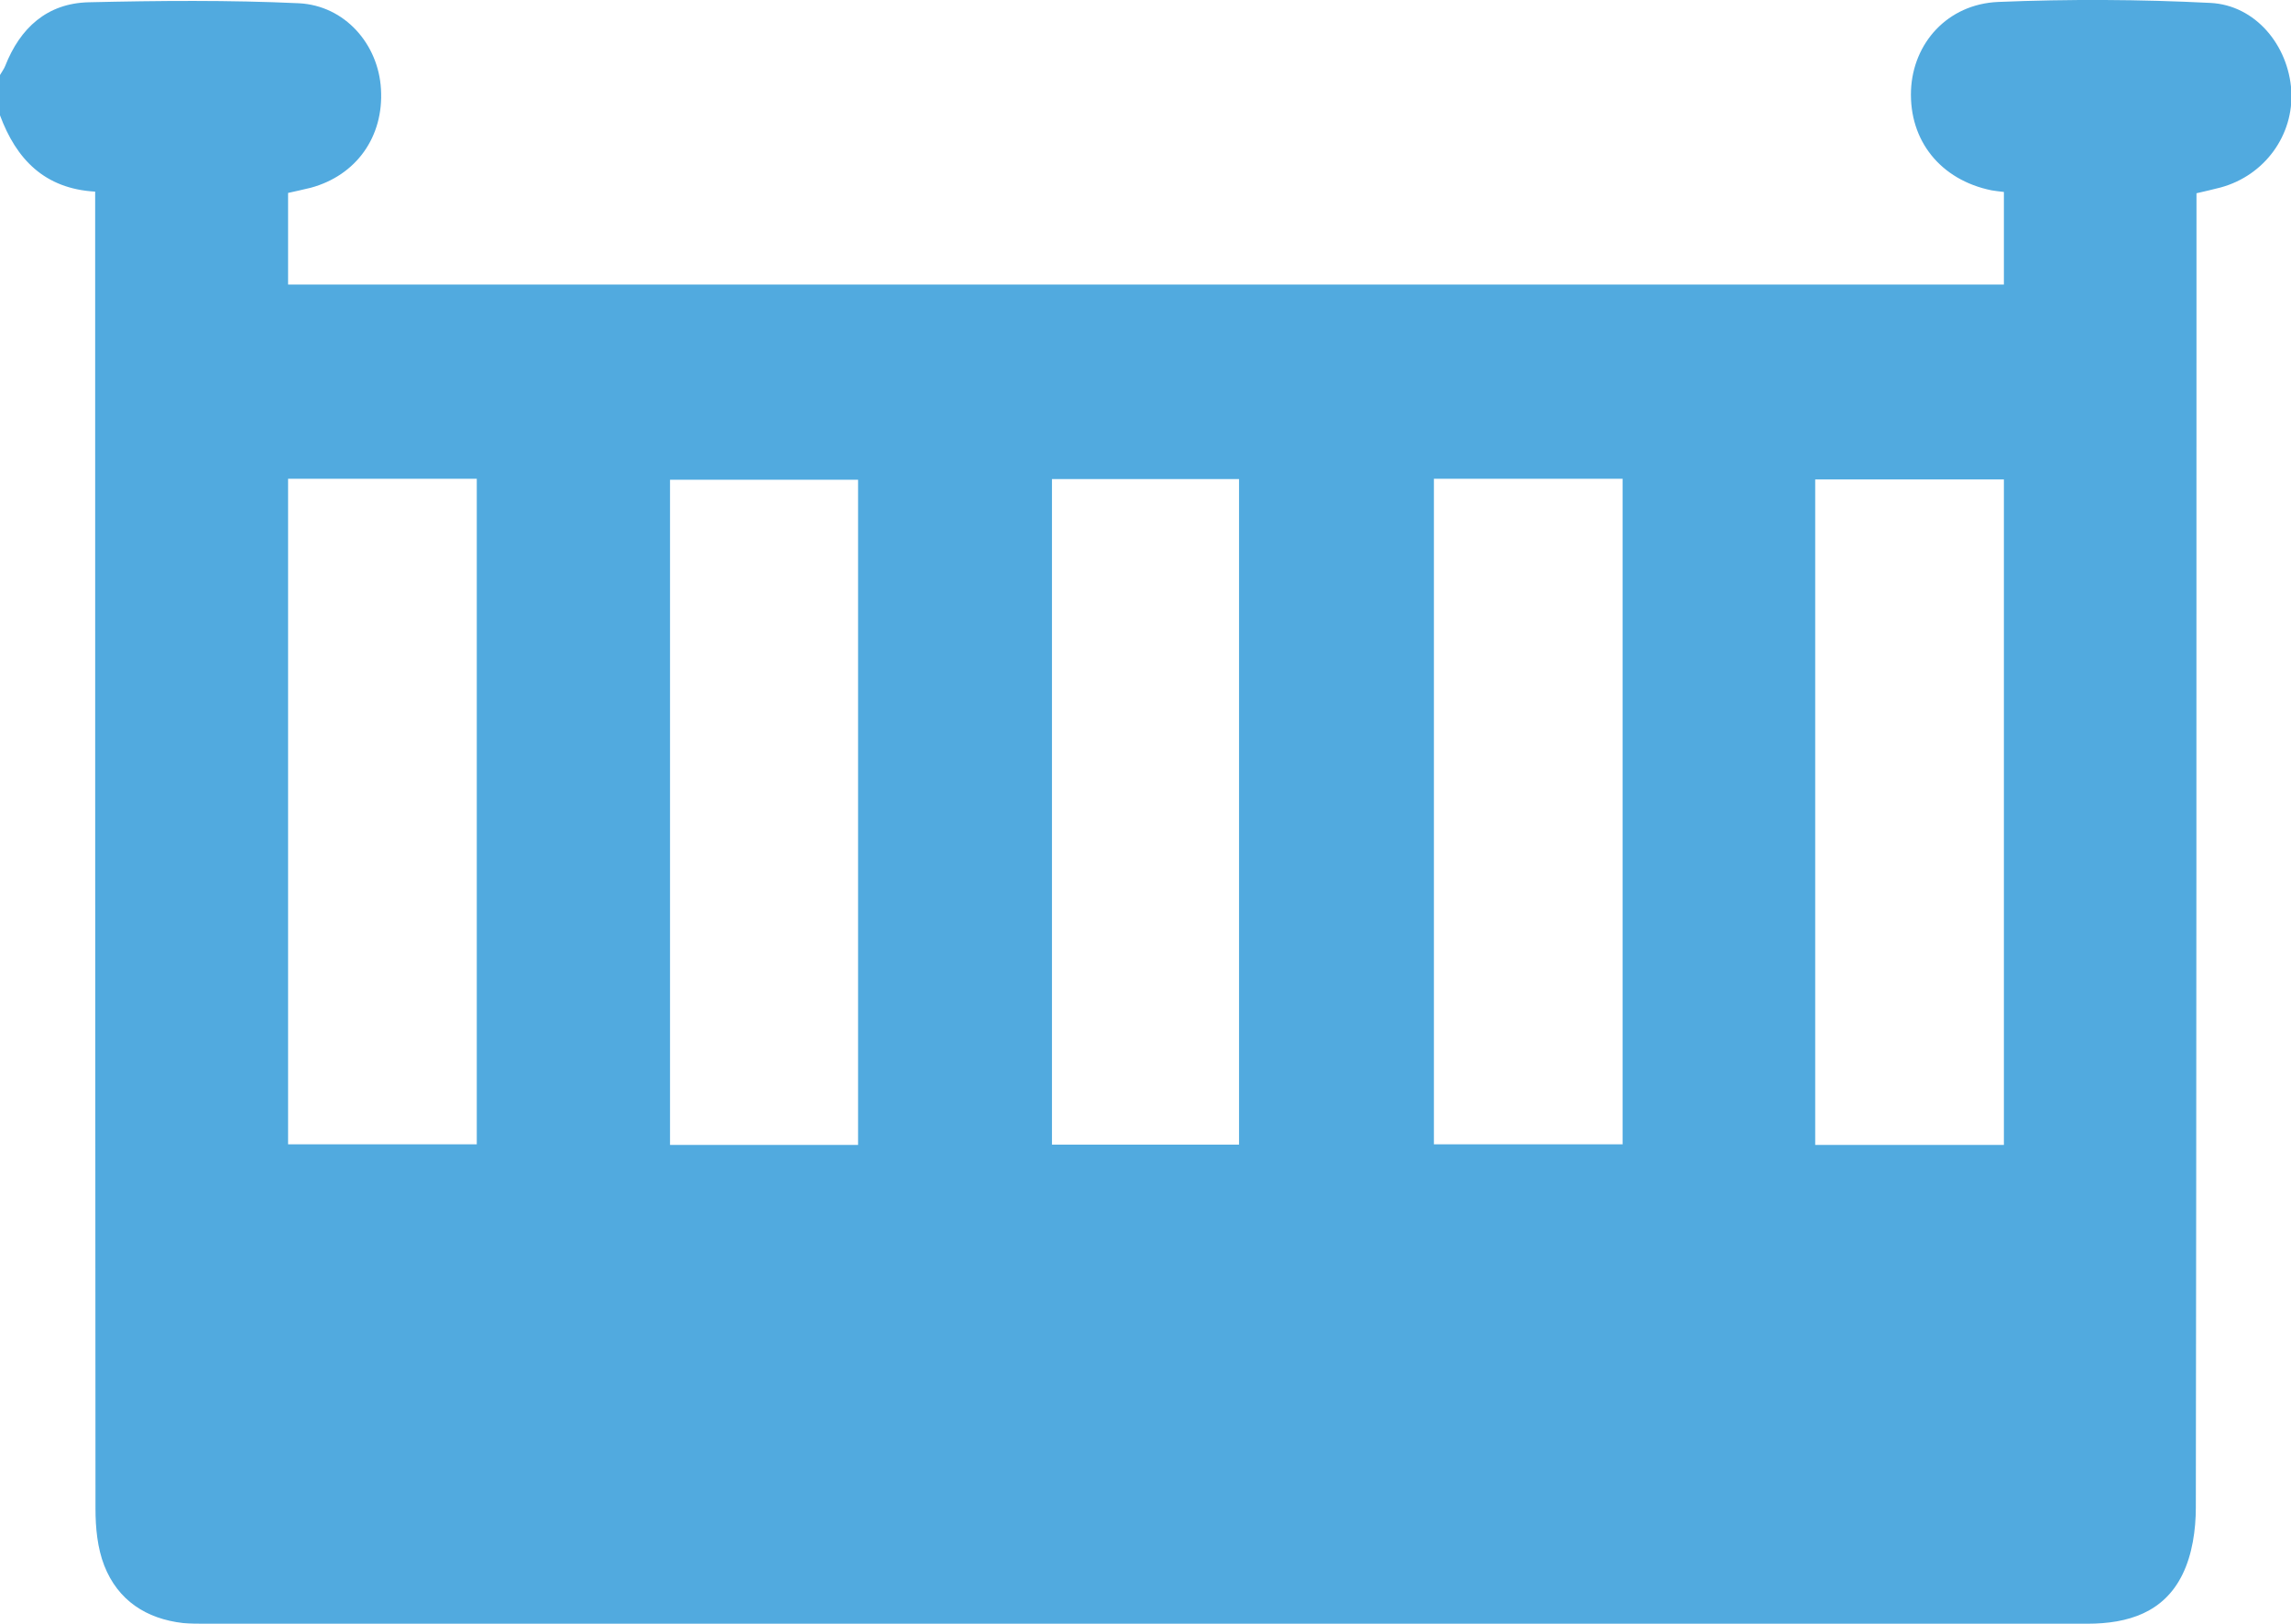
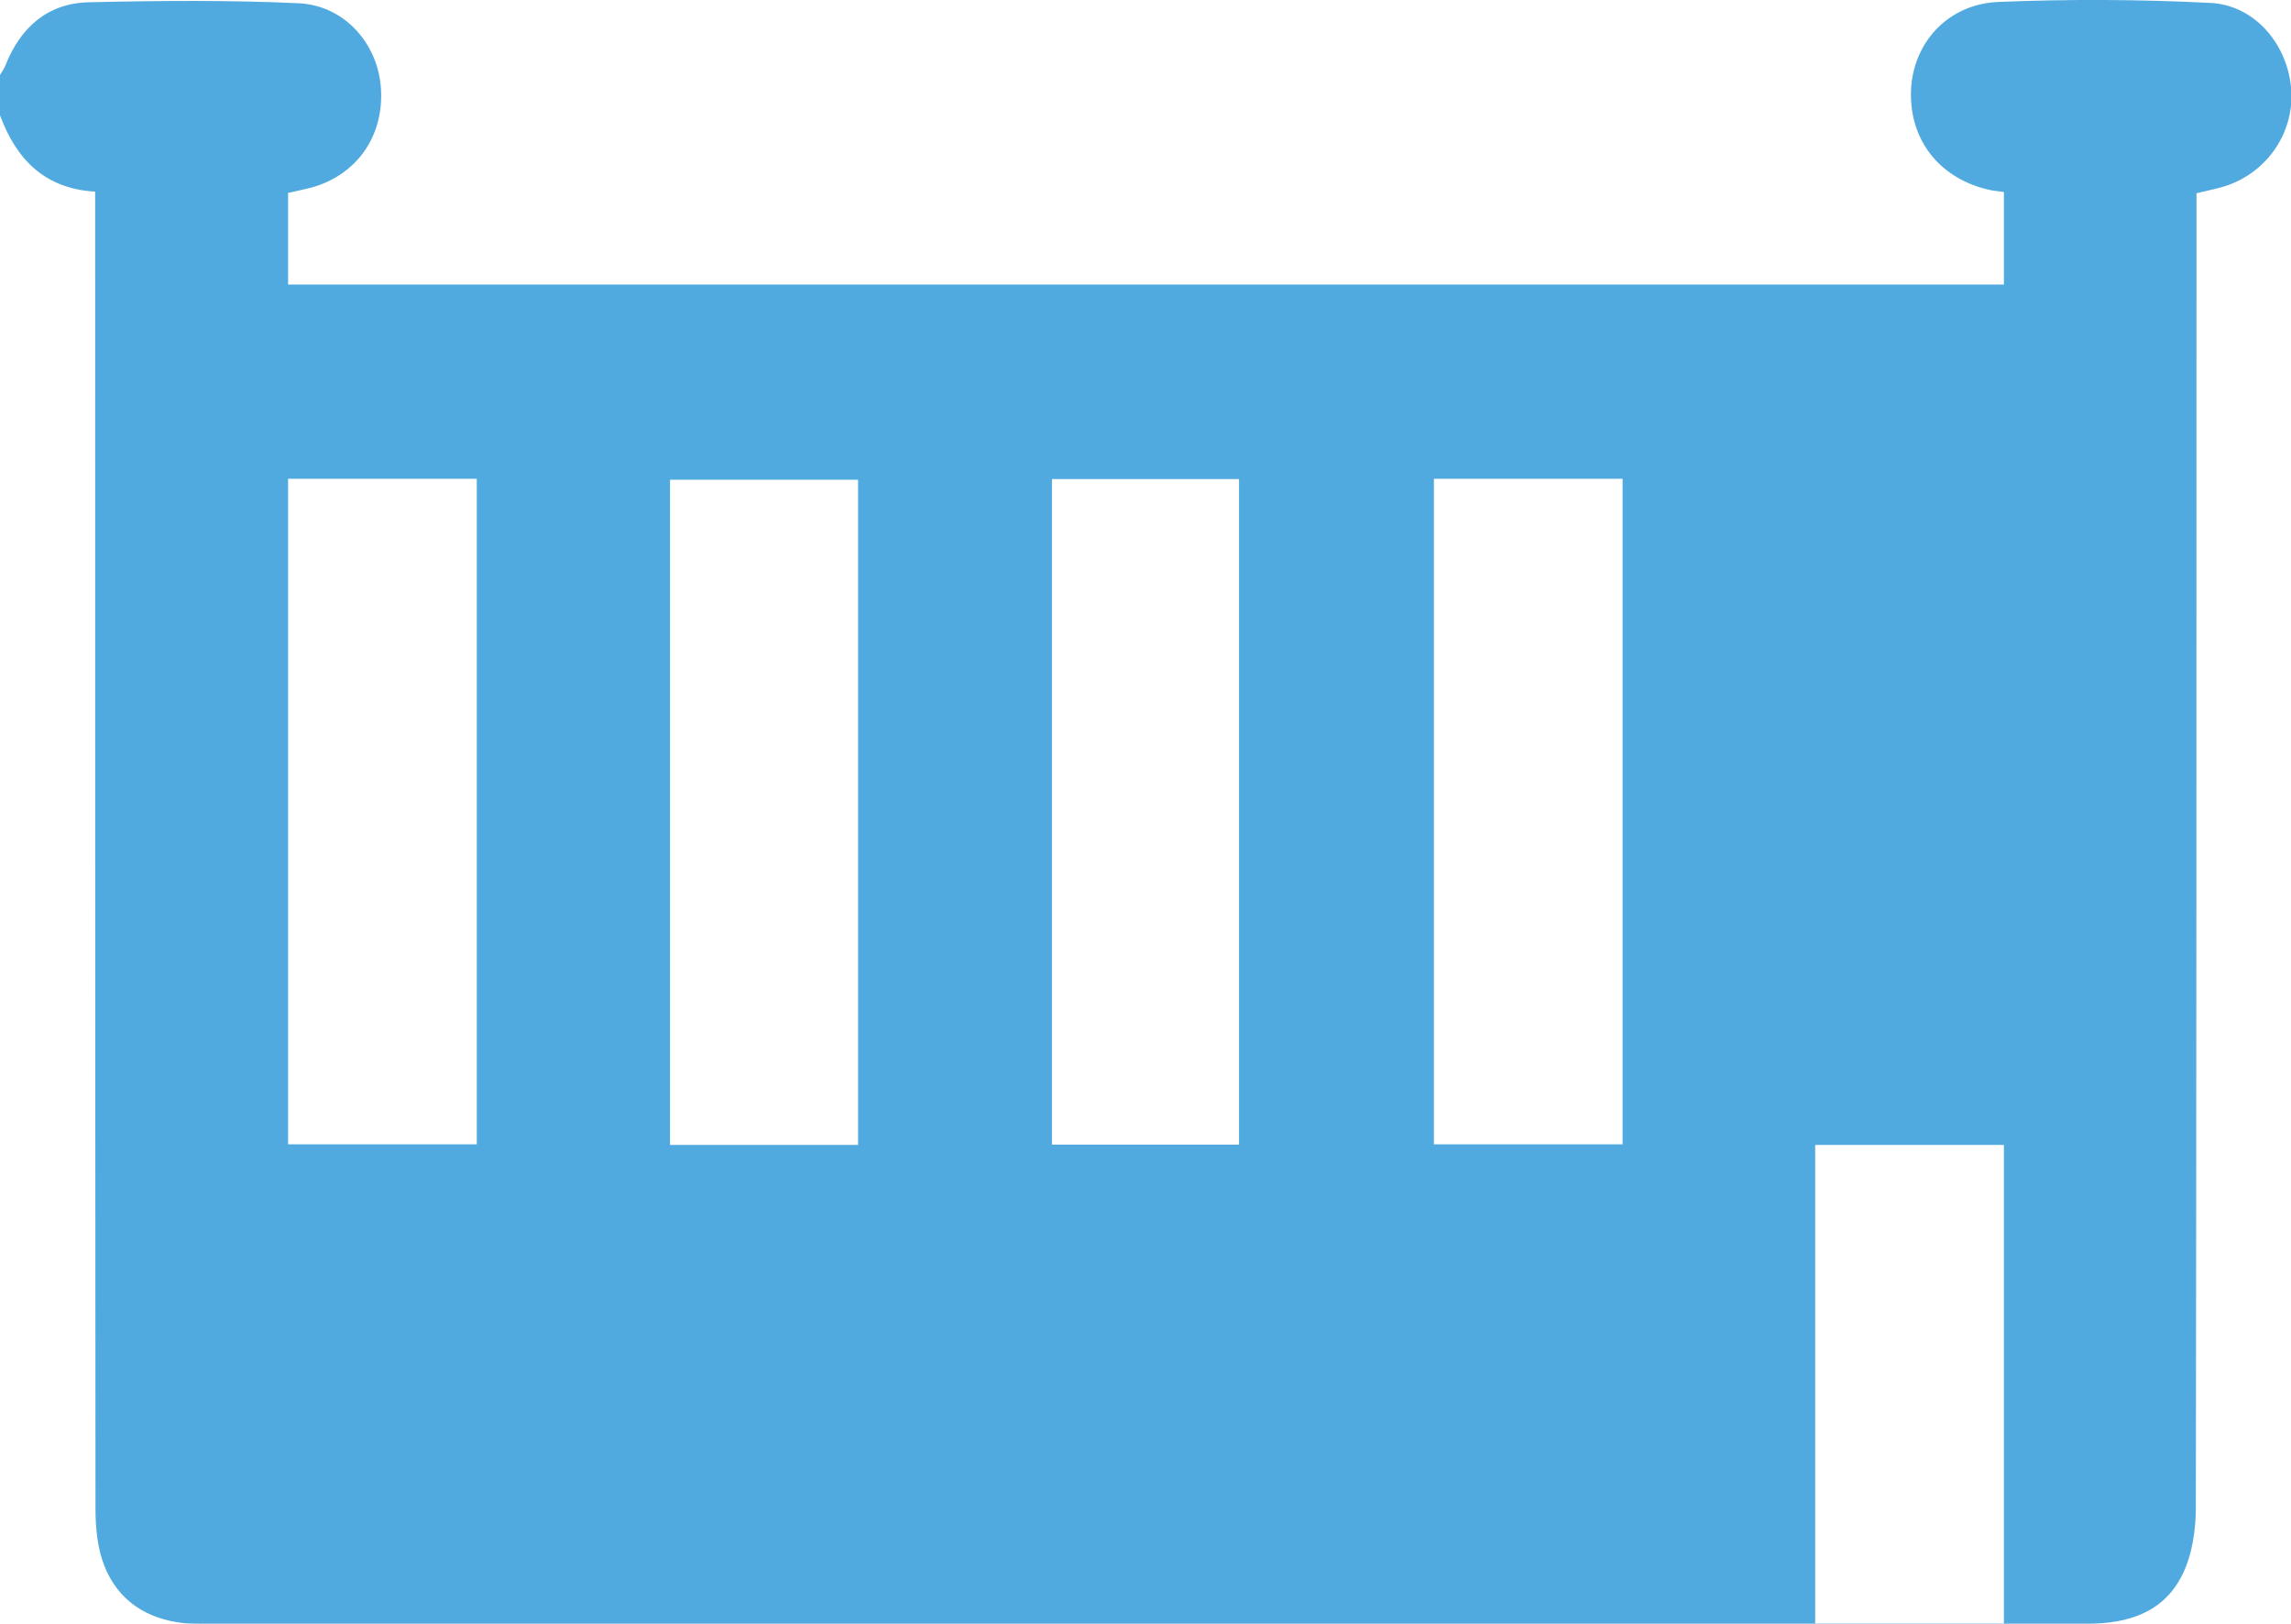
<svg xmlns="http://www.w3.org/2000/svg" id="Layer_1" data-name="Layer 1" viewBox="0 0 70.54 50">
  <defs>
    <style>
      .cls-1 {
        fill: #51aadf;
      }
    </style>
  </defs>
-   <path class="cls-1" d="m0,3.55C0,3.14,0,2.73,0,2.31c.05-.09.12-.18.16-.28C.62.86,1.45.1,2.73.07,4.88.02,7.05,0,9.2.1c1.42.07,2.45,1.26,2.53,2.64.09,1.47-.76,2.66-2.16,3.04-.24.06-.48.11-.7.16v2.82h52.83v-2.85c-.16-.02-.27-.03-.38-.05-1.57-.32-2.54-1.53-2.48-3.08.06-1.45,1.12-2.65,2.68-2.72,2.18-.09,4.36-.08,6.54.03,1.39.07,2.4,1.31,2.49,2.7.08,1.37-.82,2.61-2.17,2.98-.24.06-.48.12-.75.18v.92c0,13.18,0,26.36-.02,39.54,0,.69-.11,1.45-.41,2.06-.57,1.17-1.67,1.52-2.93,1.52-19.31,0-38.63,0-57.94,0-.23,0-.46,0-.69-.02-1.14-.13-2.01-.7-2.43-1.77-.21-.54-.27-1.16-.27-1.75-.01-13.2-.01-26.41-.01-39.61,0-.29,0-.59,0-.94C1.37,5.81.5,4.9,0,3.55Zm8.87,11.19v20.49h5.81V14.74h-5.81Zm17.55,20.51V14.77h-5.79v20.48h5.79Zm17.73-20.51v20.49h5.81V14.74h-5.81Zm17.55,20.51V14.76h-5.81v20.49h5.81Zm-23.55,0V14.75h-5.76v20.49h5.76Z" />
+   <path class="cls-1" d="m0,3.55C0,3.14,0,2.73,0,2.31c.05-.09.12-.18.16-.28C.62.86,1.45.1,2.73.07,4.88.02,7.05,0,9.2.1c1.42.07,2.45,1.26,2.53,2.64.09,1.47-.76,2.66-2.16,3.04-.24.06-.48.11-.7.16v2.82h52.83v-2.85c-.16-.02-.27-.03-.38-.05-1.57-.32-2.54-1.53-2.48-3.08.06-1.45,1.12-2.65,2.68-2.72,2.18-.09,4.36-.08,6.54.03,1.39.07,2.4,1.31,2.49,2.7.08,1.37-.82,2.61-2.17,2.98-.24.06-.48.12-.75.18v.92c0,13.18,0,26.36-.02,39.54,0,.69-.11,1.45-.41,2.06-.57,1.17-1.67,1.52-2.93,1.52-19.31,0-38.63,0-57.94,0-.23,0-.46,0-.69-.02-1.14-.13-2.01-.7-2.43-1.77-.21-.54-.27-1.16-.27-1.75-.01-13.2-.01-26.41-.01-39.61,0-.29,0-.59,0-.94C1.37,5.81.5,4.9,0,3.55Zm8.87,11.19v20.49h5.81V14.74h-5.81Zm17.55,20.51V14.77h-5.79v20.48h5.79Zm17.73-20.51v20.49h5.81V14.74h-5.81Zm17.55,20.51h-5.81v20.49h5.81Zm-23.55,0V14.75h-5.76v20.49h5.76Z" />
</svg>